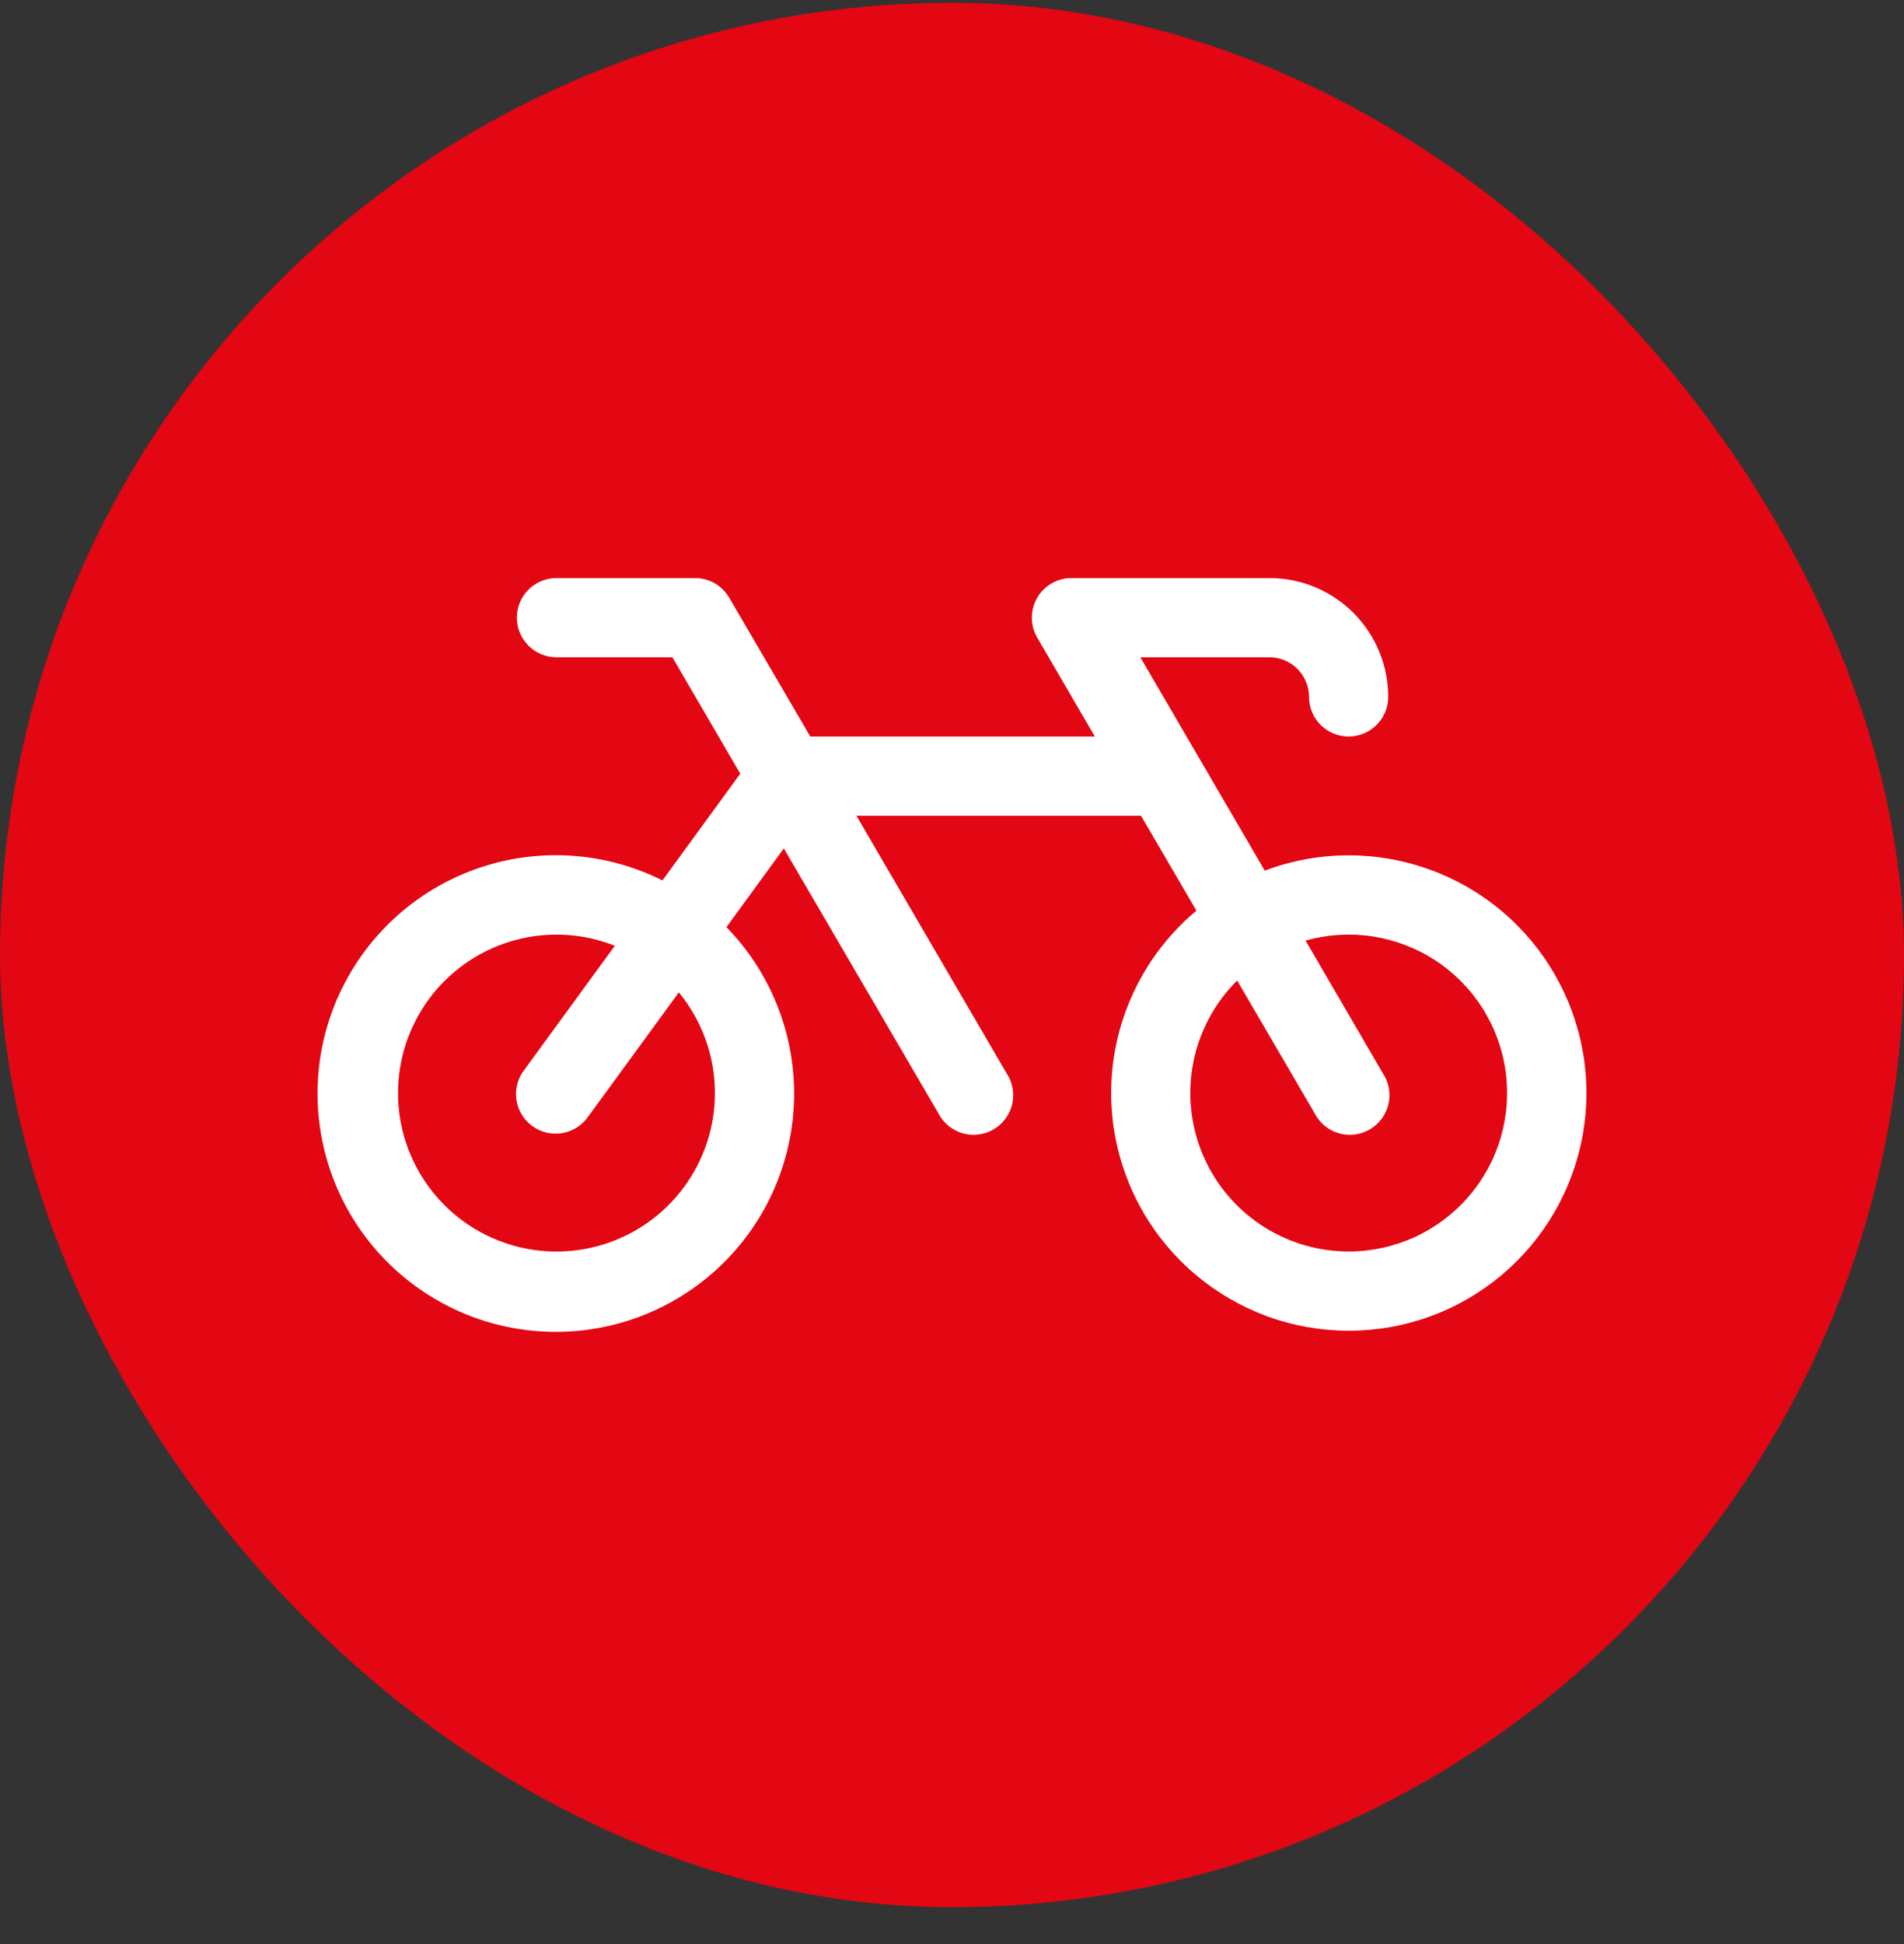
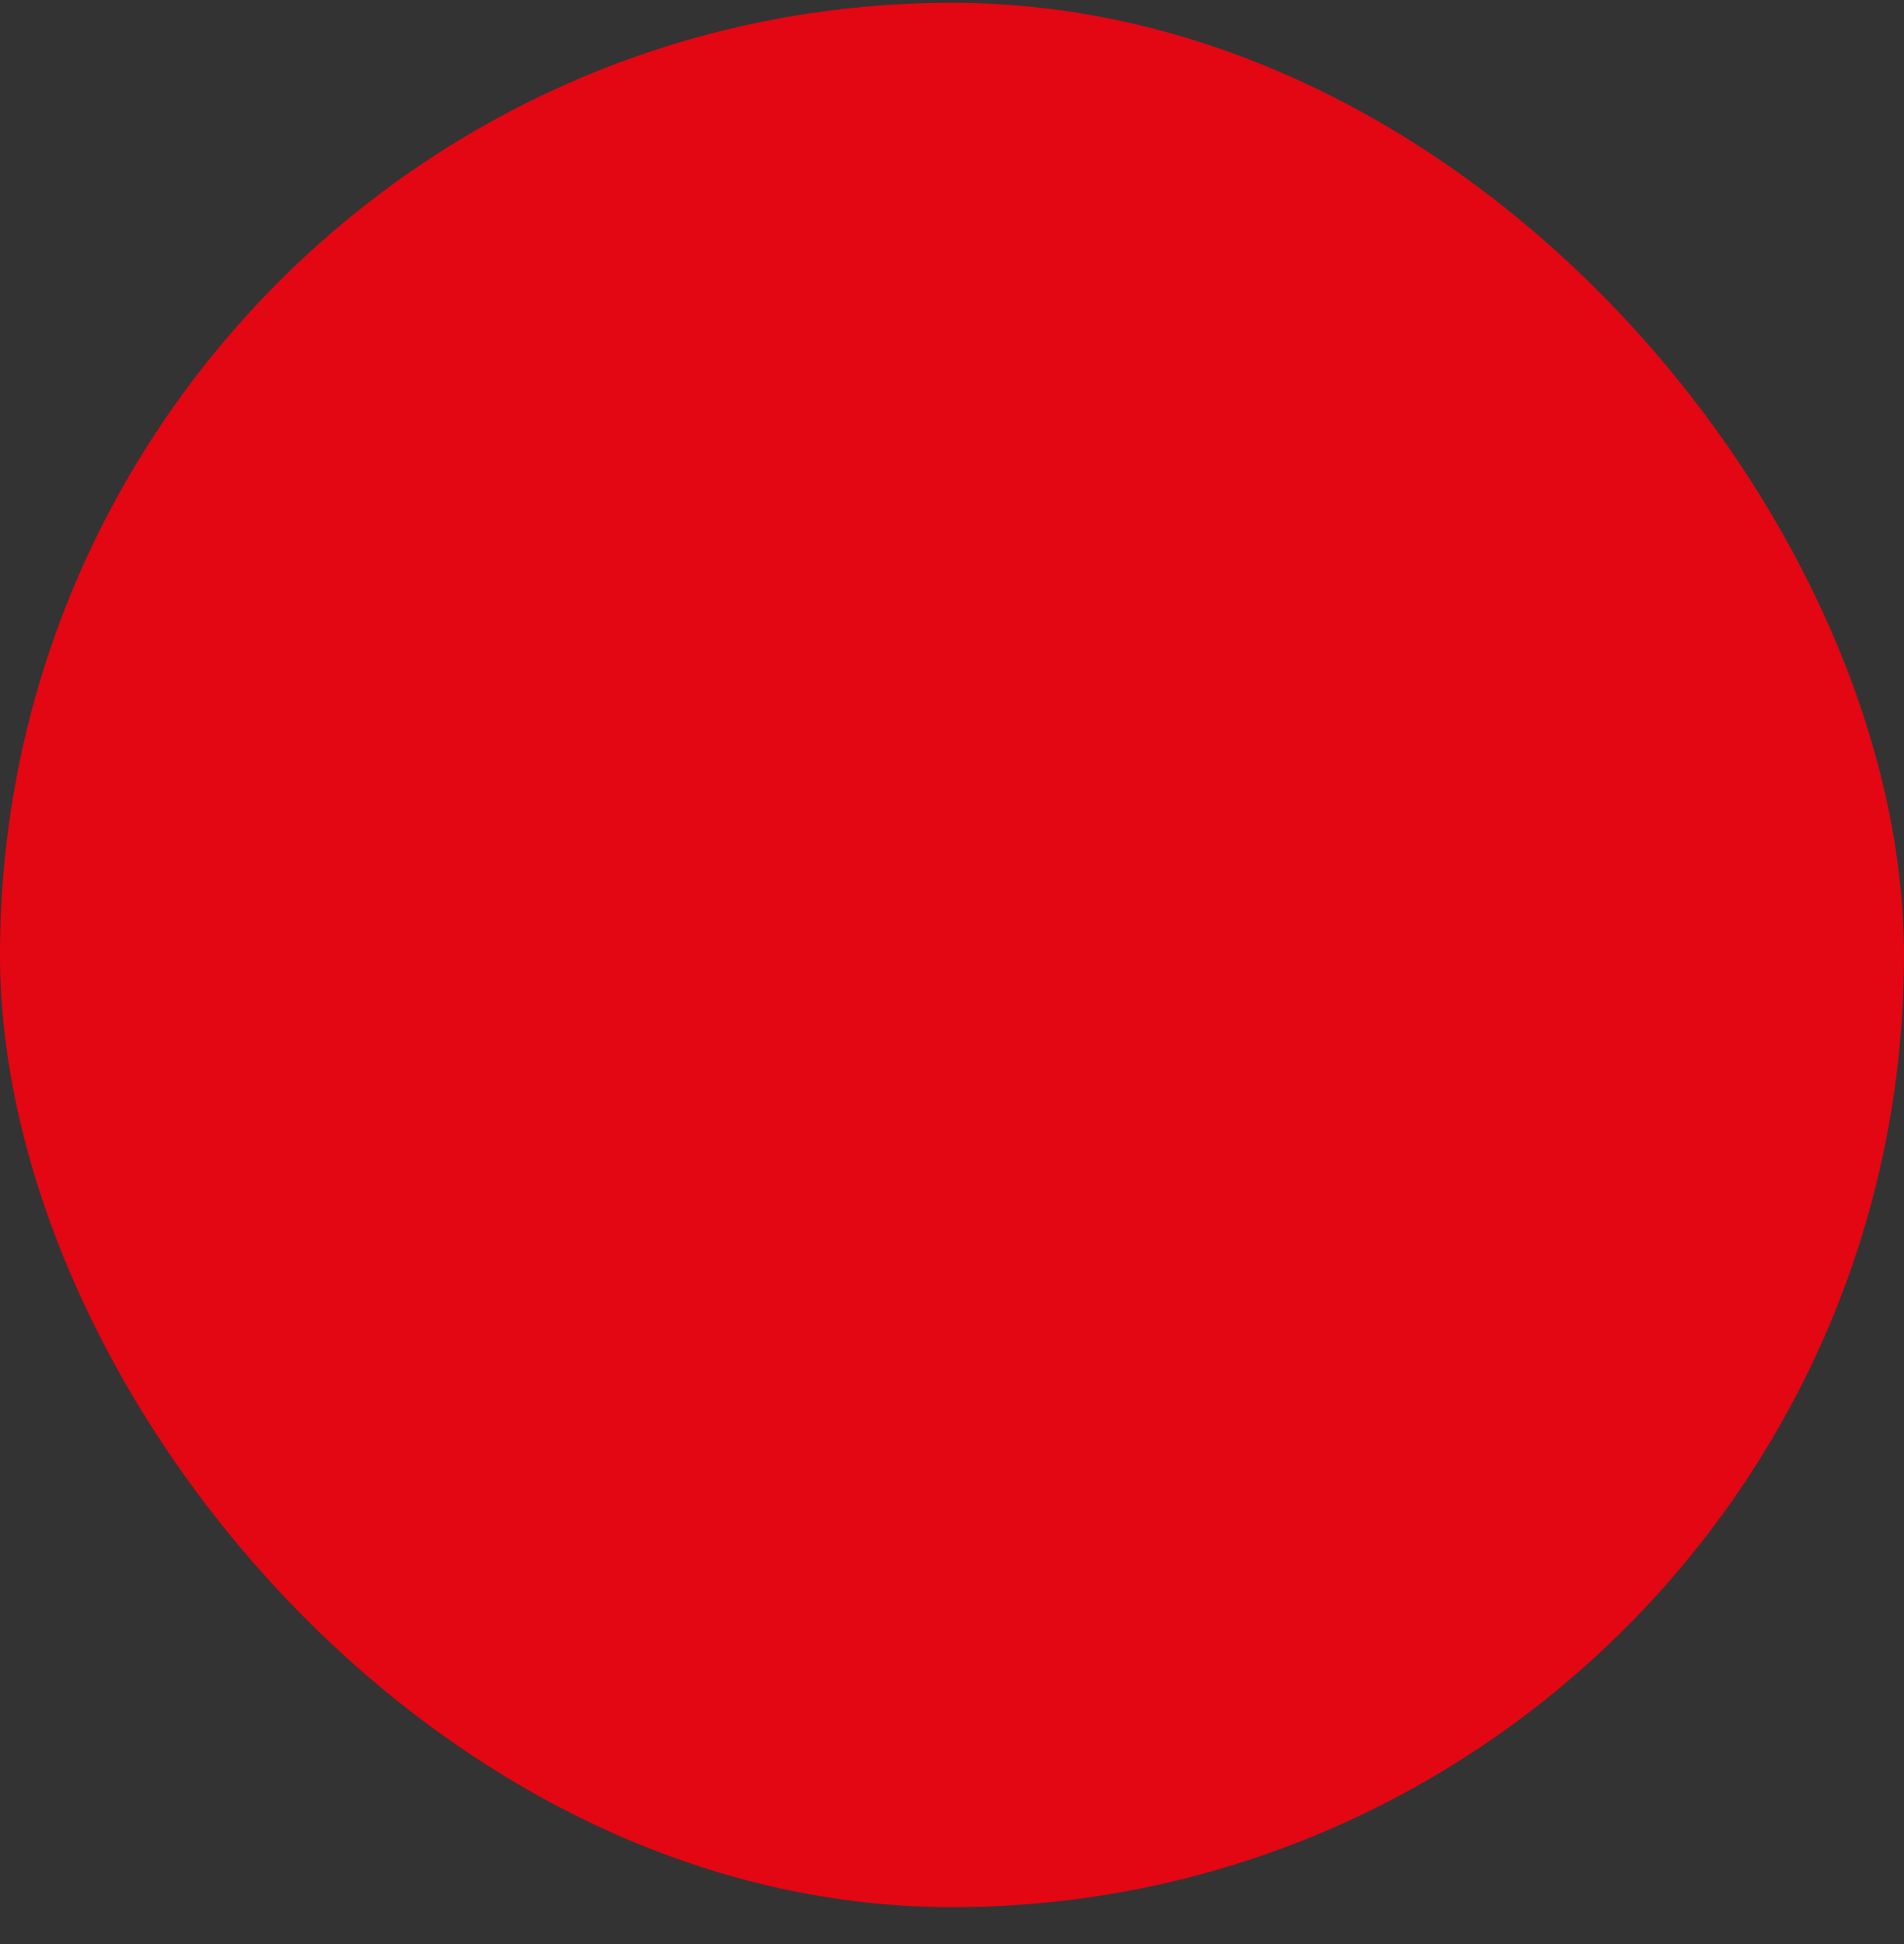
<svg xmlns="http://www.w3.org/2000/svg" width="48" height="49" viewBox="0 0 48 49" fill="none">
  <rect x="0" y="0" width="48" height="49" fill="#333333" stroke="none" />
  <rect y="0.07" width="48" height="48" rx="24" fill="#E30613" />
-   <path d="M33.998 21.559C33.276 21.559 32.56 21.689 31.885 21.945L28.748 16.567H32.001C32.266 16.567 32.52 16.672 32.707 16.859C32.895 17.047 33 17.3 33 17.565C33 17.83 33.105 18.084 33.292 18.271C33.48 18.459 33.733 18.564 33.998 18.564C34.263 18.564 34.517 18.459 34.704 18.271C34.892 18.084 34.997 17.83 34.997 17.565C34.997 16.771 34.681 16.009 34.12 15.447C33.558 14.885 32.796 14.57 32.001 14.57H27.009C26.834 14.57 26.662 14.617 26.511 14.704C26.359 14.792 26.233 14.918 26.146 15.07C26.059 15.222 26.013 15.394 26.013 15.569C26.013 15.744 26.059 15.916 26.146 16.067L27.601 18.564H20.427L18.386 15.069C18.298 14.918 18.173 14.792 18.021 14.704C17.87 14.617 17.698 14.57 17.523 14.57H14.029C13.764 14.57 13.51 14.675 13.323 14.862C13.136 15.05 13.03 15.303 13.03 15.568C13.03 15.833 13.136 16.087 13.323 16.274C13.51 16.462 13.764 16.567 14.029 16.567H16.951L18.662 19.501L16.701 22.191C15.354 21.517 13.802 21.373 12.354 21.789C10.907 22.205 9.668 23.149 8.884 24.436C8.099 25.722 7.827 27.256 8.121 28.733C8.414 30.211 9.252 31.524 10.469 32.413C11.685 33.302 13.191 33.701 14.688 33.532C16.185 33.362 17.563 32.637 18.55 31.499C19.538 30.361 20.061 28.893 20.017 27.388C19.973 25.882 19.365 24.448 18.314 23.369L19.76 21.384L23.65 28.049C23.711 28.171 23.796 28.28 23.901 28.368C24.005 28.456 24.126 28.521 24.257 28.561C24.387 28.6 24.525 28.612 24.66 28.596C24.796 28.58 24.926 28.537 25.044 28.468C25.162 28.4 25.265 28.308 25.346 28.199C25.428 28.089 25.485 27.964 25.517 27.831C25.547 27.698 25.551 27.561 25.527 27.426C25.502 27.292 25.451 27.164 25.375 27.051L21.591 20.561H28.765L30.162 22.953C29.08 23.857 28.352 25.113 28.105 26.5C27.858 27.888 28.109 29.318 28.812 30.539C29.515 31.76 30.626 32.695 31.95 33.178C33.273 33.661 34.725 33.662 36.05 33.181C37.374 32.7 38.486 31.767 39.191 30.546C39.896 29.326 40.148 27.896 39.903 26.509C39.658 25.121 38.932 23.864 37.852 22.959C36.772 22.053 35.407 21.558 33.998 21.559ZM18.023 27.55C18.023 28.404 17.749 29.236 17.242 29.923C16.734 30.611 16.02 31.117 15.204 31.368C14.387 31.62 13.512 31.603 12.706 31.32C11.9 31.037 11.206 30.503 10.725 29.796C10.245 29.089 10.004 28.247 10.038 27.394C10.072 26.54 10.378 25.72 10.912 25.053C11.447 24.387 12.18 23.909 13.006 23.69C13.832 23.472 14.706 23.523 15.5 23.838L13.223 26.959C13.139 27.064 13.079 27.185 13.044 27.315C13.009 27.444 13 27.579 13.018 27.712C13.037 27.845 13.082 27.973 13.15 28.088C13.219 28.203 13.311 28.303 13.419 28.382C13.528 28.462 13.651 28.518 13.781 28.548C13.912 28.578 14.048 28.582 14.18 28.559C14.312 28.536 14.438 28.486 14.551 28.413C14.663 28.34 14.76 28.245 14.835 28.134L17.113 25.014C17.702 25.728 18.023 26.625 18.023 27.55ZM33.998 31.544C33.207 31.543 32.434 31.308 31.777 30.867C31.12 30.427 30.609 29.801 30.308 29.07C30.007 28.338 29.93 27.533 30.087 26.758C30.244 25.983 30.627 25.271 31.189 24.714L33.136 28.049C33.197 28.171 33.282 28.28 33.386 28.368C33.49 28.456 33.612 28.521 33.742 28.561C33.873 28.6 34.01 28.612 34.146 28.596C34.281 28.58 34.412 28.537 34.53 28.468C34.648 28.4 34.751 28.308 34.832 28.199C34.913 28.089 34.971 27.964 35.002 27.831C35.033 27.698 35.036 27.561 35.012 27.426C34.988 27.292 34.936 27.164 34.861 27.051L32.913 23.707C33.462 23.552 34.038 23.516 34.603 23.602C35.167 23.688 35.706 23.894 36.184 24.206C36.663 24.518 37.068 24.93 37.374 25.412C37.679 25.894 37.878 26.436 37.956 27.002C38.035 27.567 37.991 28.143 37.828 28.691C37.665 29.238 37.386 29.744 37.011 30.174C36.636 30.605 36.173 30.95 35.654 31.186C35.134 31.422 34.569 31.544 33.998 31.544Z" fill="white" />
</svg>